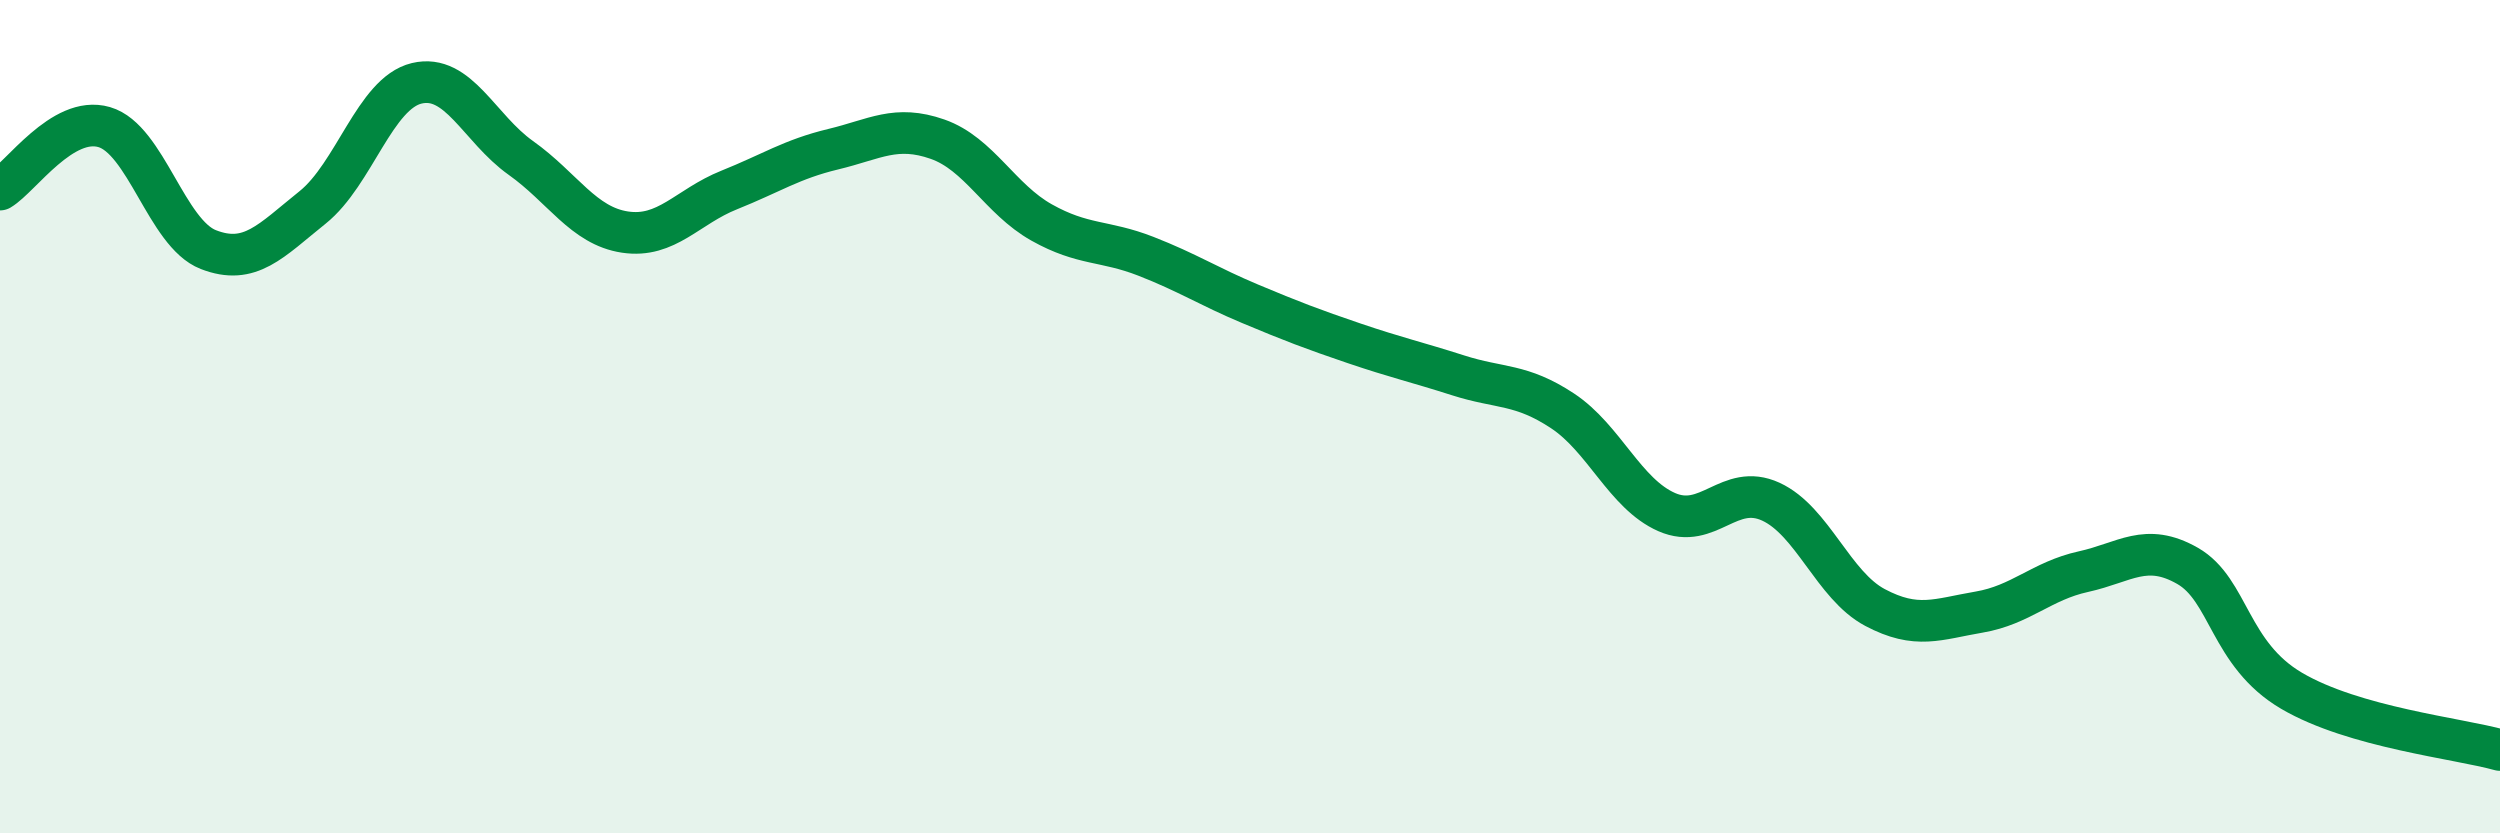
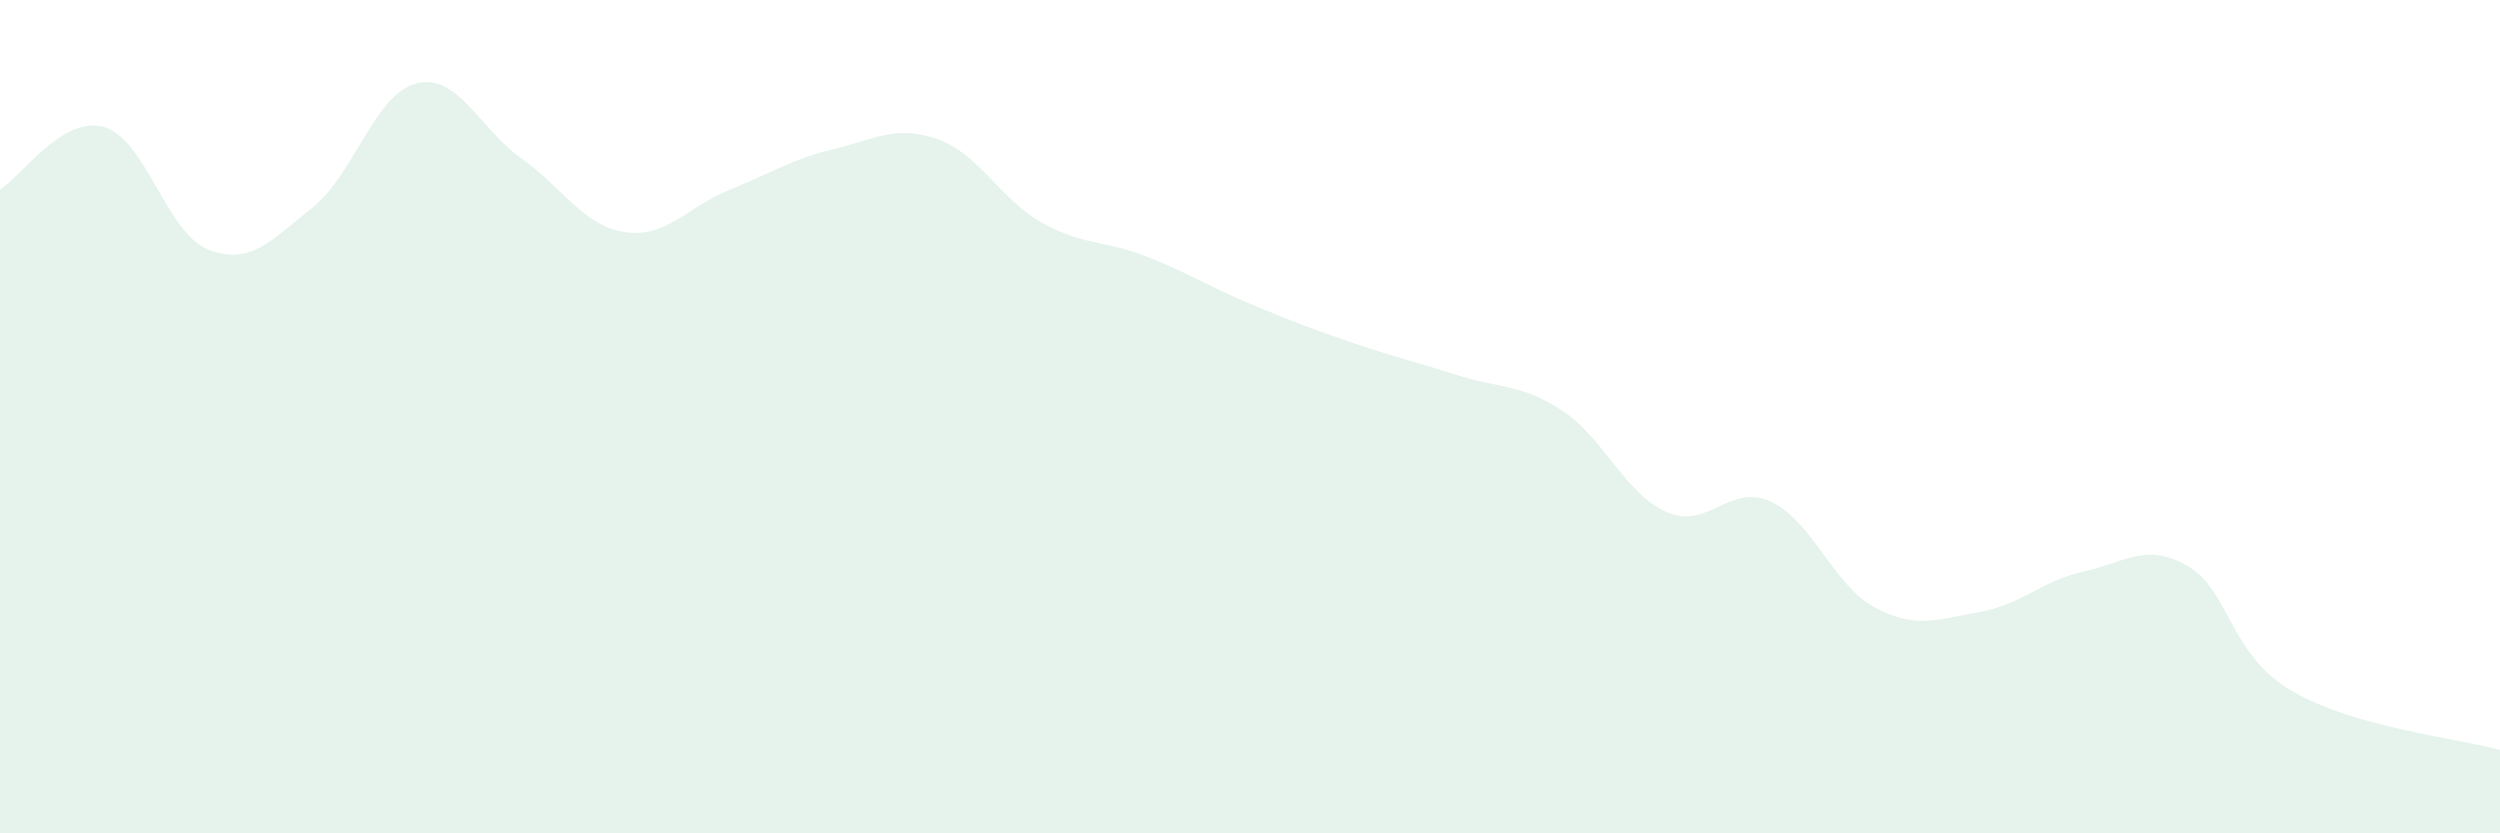
<svg xmlns="http://www.w3.org/2000/svg" width="60" height="20" viewBox="0 0 60 20">
  <path d="M 0,4.55 C 0.5,4.25 1.5,2.76 2.5,3.05 C 3.5,3.34 4,5.6 5,5.99 C 6,6.38 6.5,5.78 7.5,4.98 C 8.5,4.18 9,2.24 10,2 C 11,1.76 11.5,3.08 12.5,3.79 C 13.5,4.5 14,5.42 15,5.57 C 16,5.72 16.5,4.96 17.5,4.56 C 18.5,4.16 19,3.82 20,3.58 C 21,3.34 21.5,2.99 22.5,3.34 C 23.5,3.69 24,4.78 25,5.34 C 26,5.9 26.5,5.76 27.5,6.15 C 28.5,6.54 29,6.87 30,7.29 C 31,7.71 31.5,7.9 32.5,8.24 C 33.5,8.58 34,8.69 35,9.01 C 36,9.33 36.5,9.2 37.5,9.86 C 38.5,10.52 39,11.85 40,12.29 C 41,12.73 41.5,11.58 42.5,12.04 C 43.5,12.5 44,14.05 45,14.58 C 46,15.11 46.5,14.86 47.5,14.69 C 48.5,14.52 49,13.94 50,13.72 C 51,13.5 51.5,13.01 52.5,13.58 C 53.5,14.15 53.5,15.7 55,16.58 C 56.5,17.46 59,17.72 60,18L60 20L0 20Z" fill="#008740" opacity="0.1" stroke-linecap="round" stroke-linejoin="round" />
-   <path d="M 0,4.55 C 0.5,4.25 1.5,2.76 2.5,3.05 C 3.5,3.34 4,5.6 5,5.99 C 6,6.38 6.5,5.78 7.5,4.98 C 8.5,4.18 9,2.24 10,2 C 11,1.76 11.5,3.08 12.5,3.79 C 13.5,4.5 14,5.42 15,5.57 C 16,5.72 16.5,4.96 17.5,4.56 C 18.5,4.16 19,3.82 20,3.58 C 21,3.34 21.5,2.99 22.5,3.34 C 23.5,3.69 24,4.78 25,5.34 C 26,5.9 26.5,5.76 27.5,6.15 C 28.5,6.54 29,6.87 30,7.29 C 31,7.71 31.5,7.9 32.5,8.24 C 33.5,8.58 34,8.69 35,9.01 C 36,9.33 36.5,9.2 37.5,9.86 C 38.5,10.52 39,11.85 40,12.29 C 41,12.73 41.5,11.58 42.5,12.04 C 43.5,12.5 44,14.05 45,14.58 C 46,15.11 46.5,14.86 47.5,14.69 C 48.5,14.52 49,13.94 50,13.72 C 51,13.5 51.5,13.01 52.5,13.58 C 53.5,14.15 53.5,15.7 55,16.58 C 56.5,17.46 59,17.72 60,18" stroke="#008740" stroke-width="1" fill="none" stroke-linecap="round" stroke-linejoin="round" />
</svg>